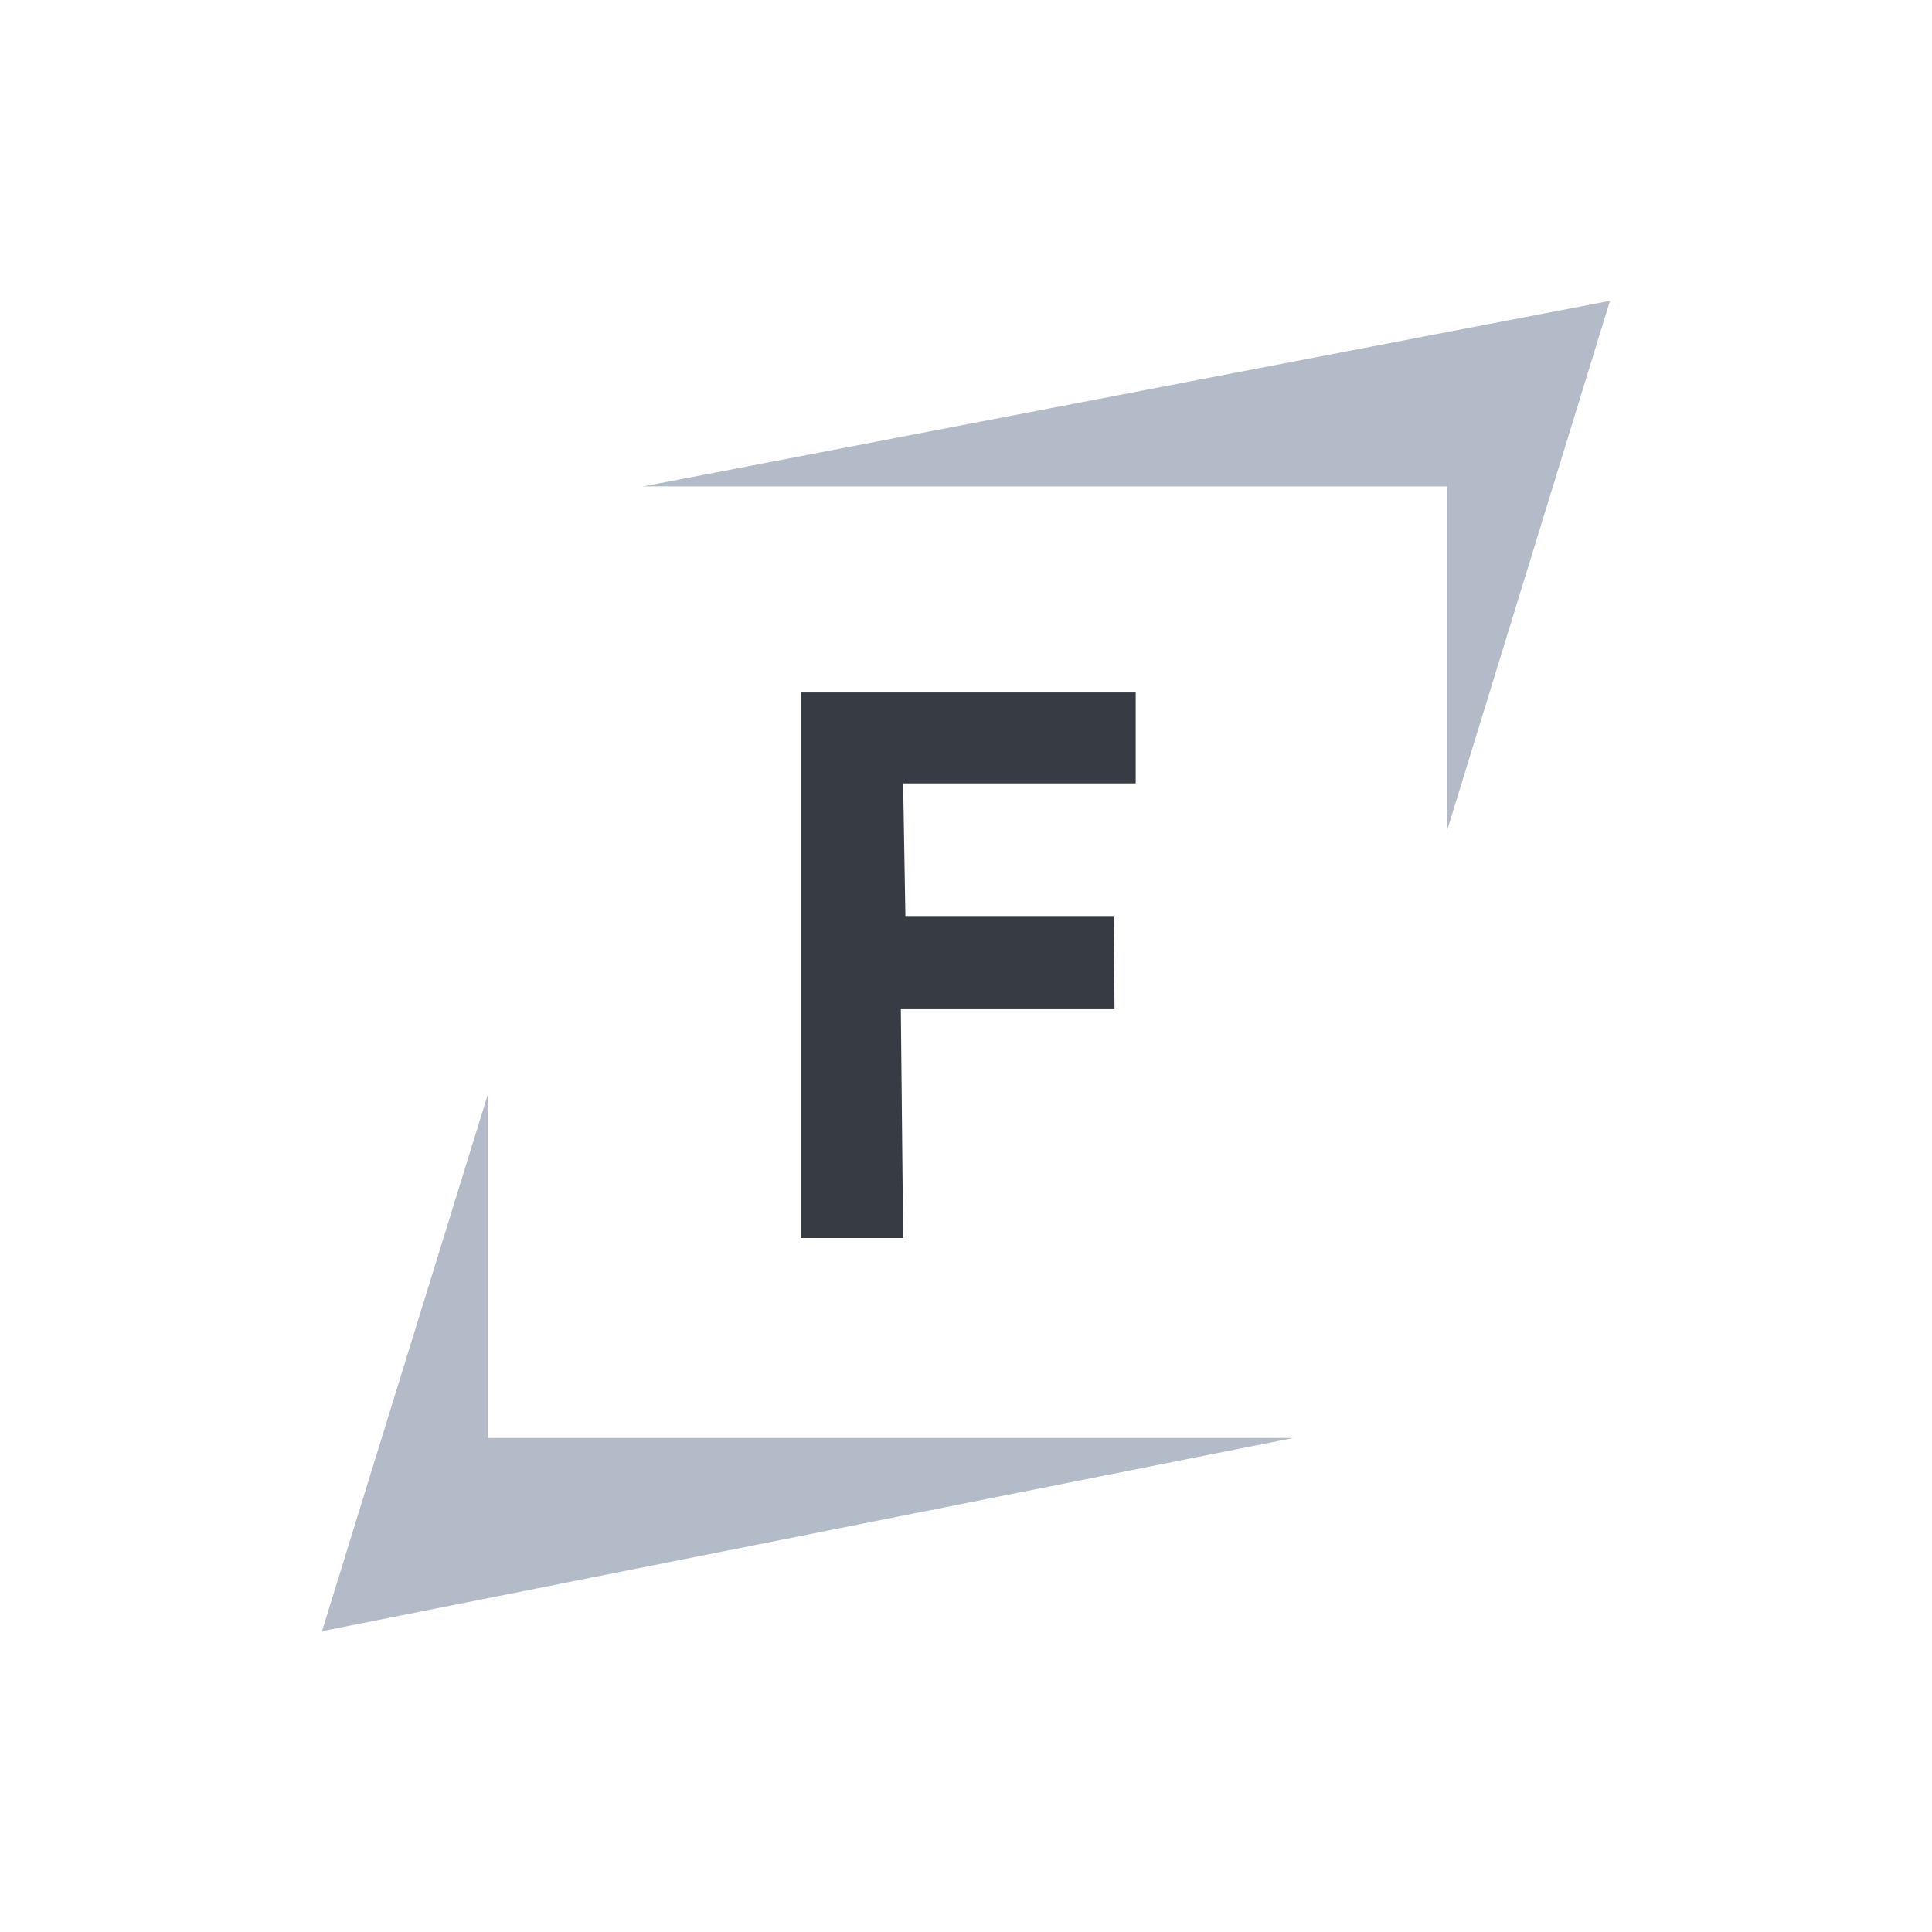
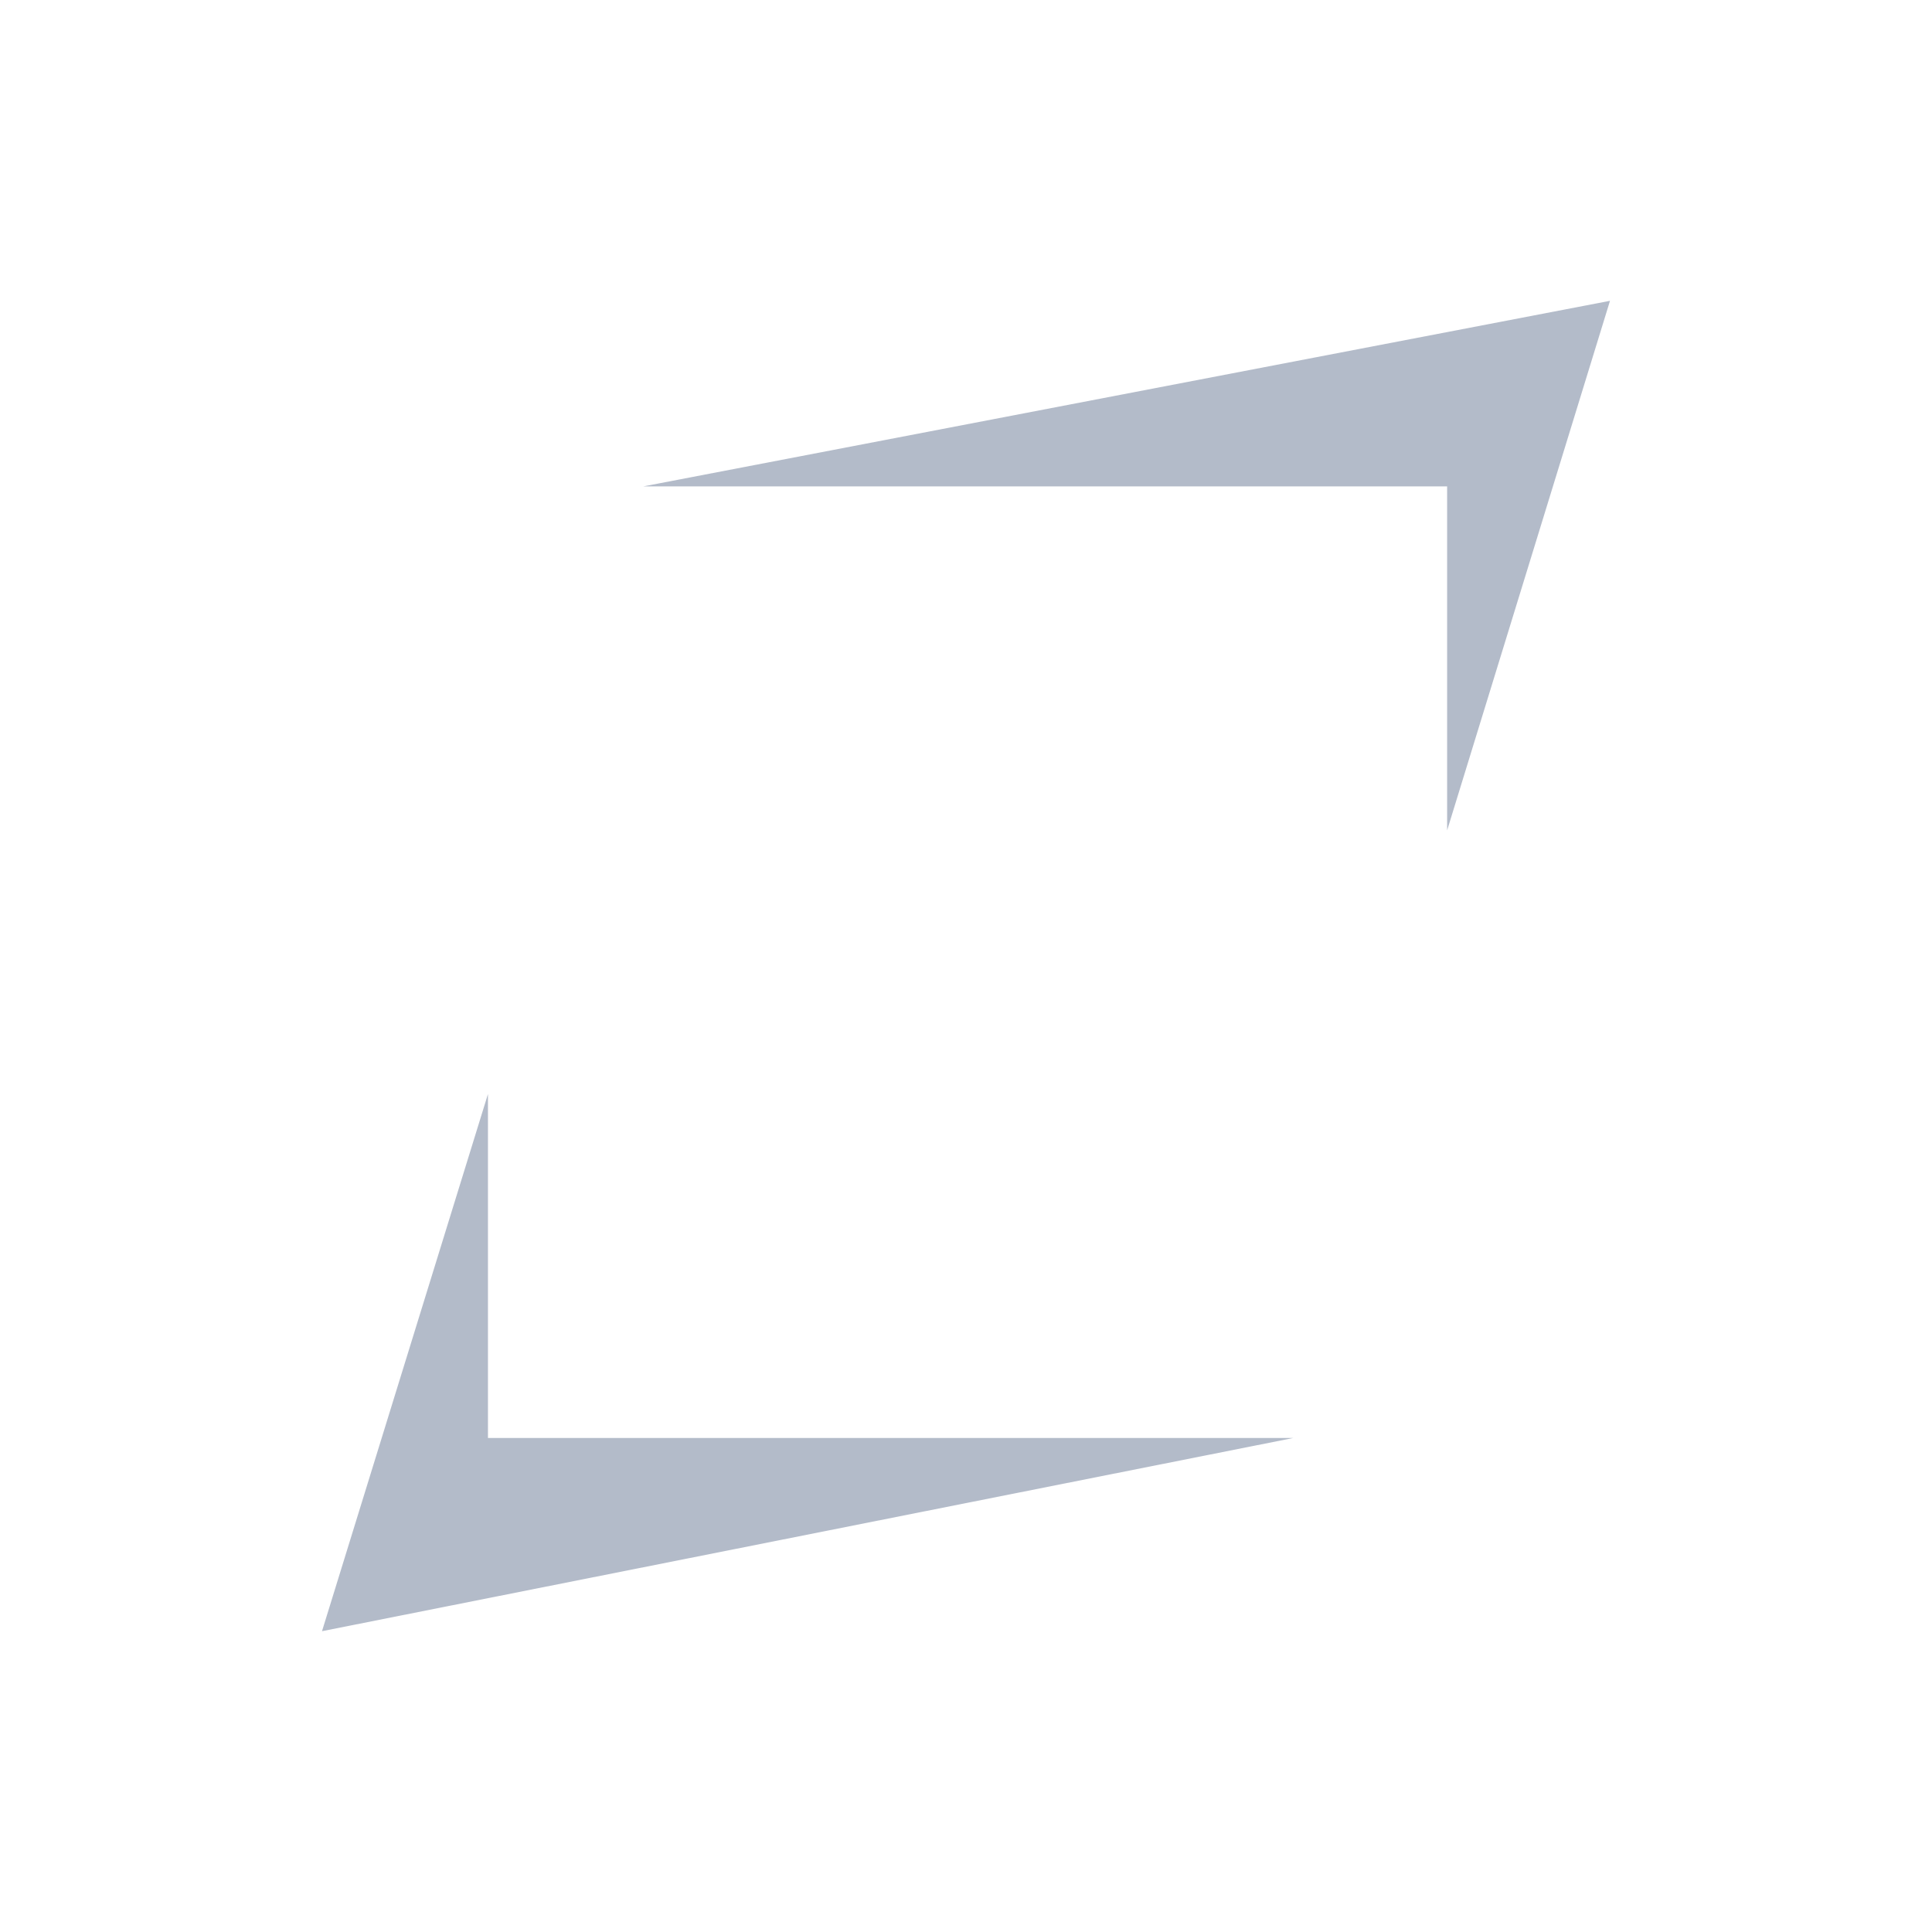
<svg xmlns="http://www.w3.org/2000/svg" id="Layer_1" data-name="Layer 1" viewBox="0 0 300 300">
  <defs>
    <style>.cls-1{fill:#b3bbc9;}.cls-2{fill:#363b44;}</style>
  </defs>
  <polygon class="cls-1" points="99.88 75.53 250 46.71 224.71 128.94 224.71 75.53 99.88 75.53" />
  <polygon class="cls-1" points="75.77 169.88 75.77 223.29 200.82 223.29 50 253.29 75.77 169.88" />
-   <polygon class="cls-2" points="124.35 107.53 176.35 107.53 176.35 121.65 140.24 121.65 140.59 142.24 172.94 142.24 173.06 156.59 139.88 156.59 140.24 192.24 124.35 192.24 124.35 107.53" />
</svg>